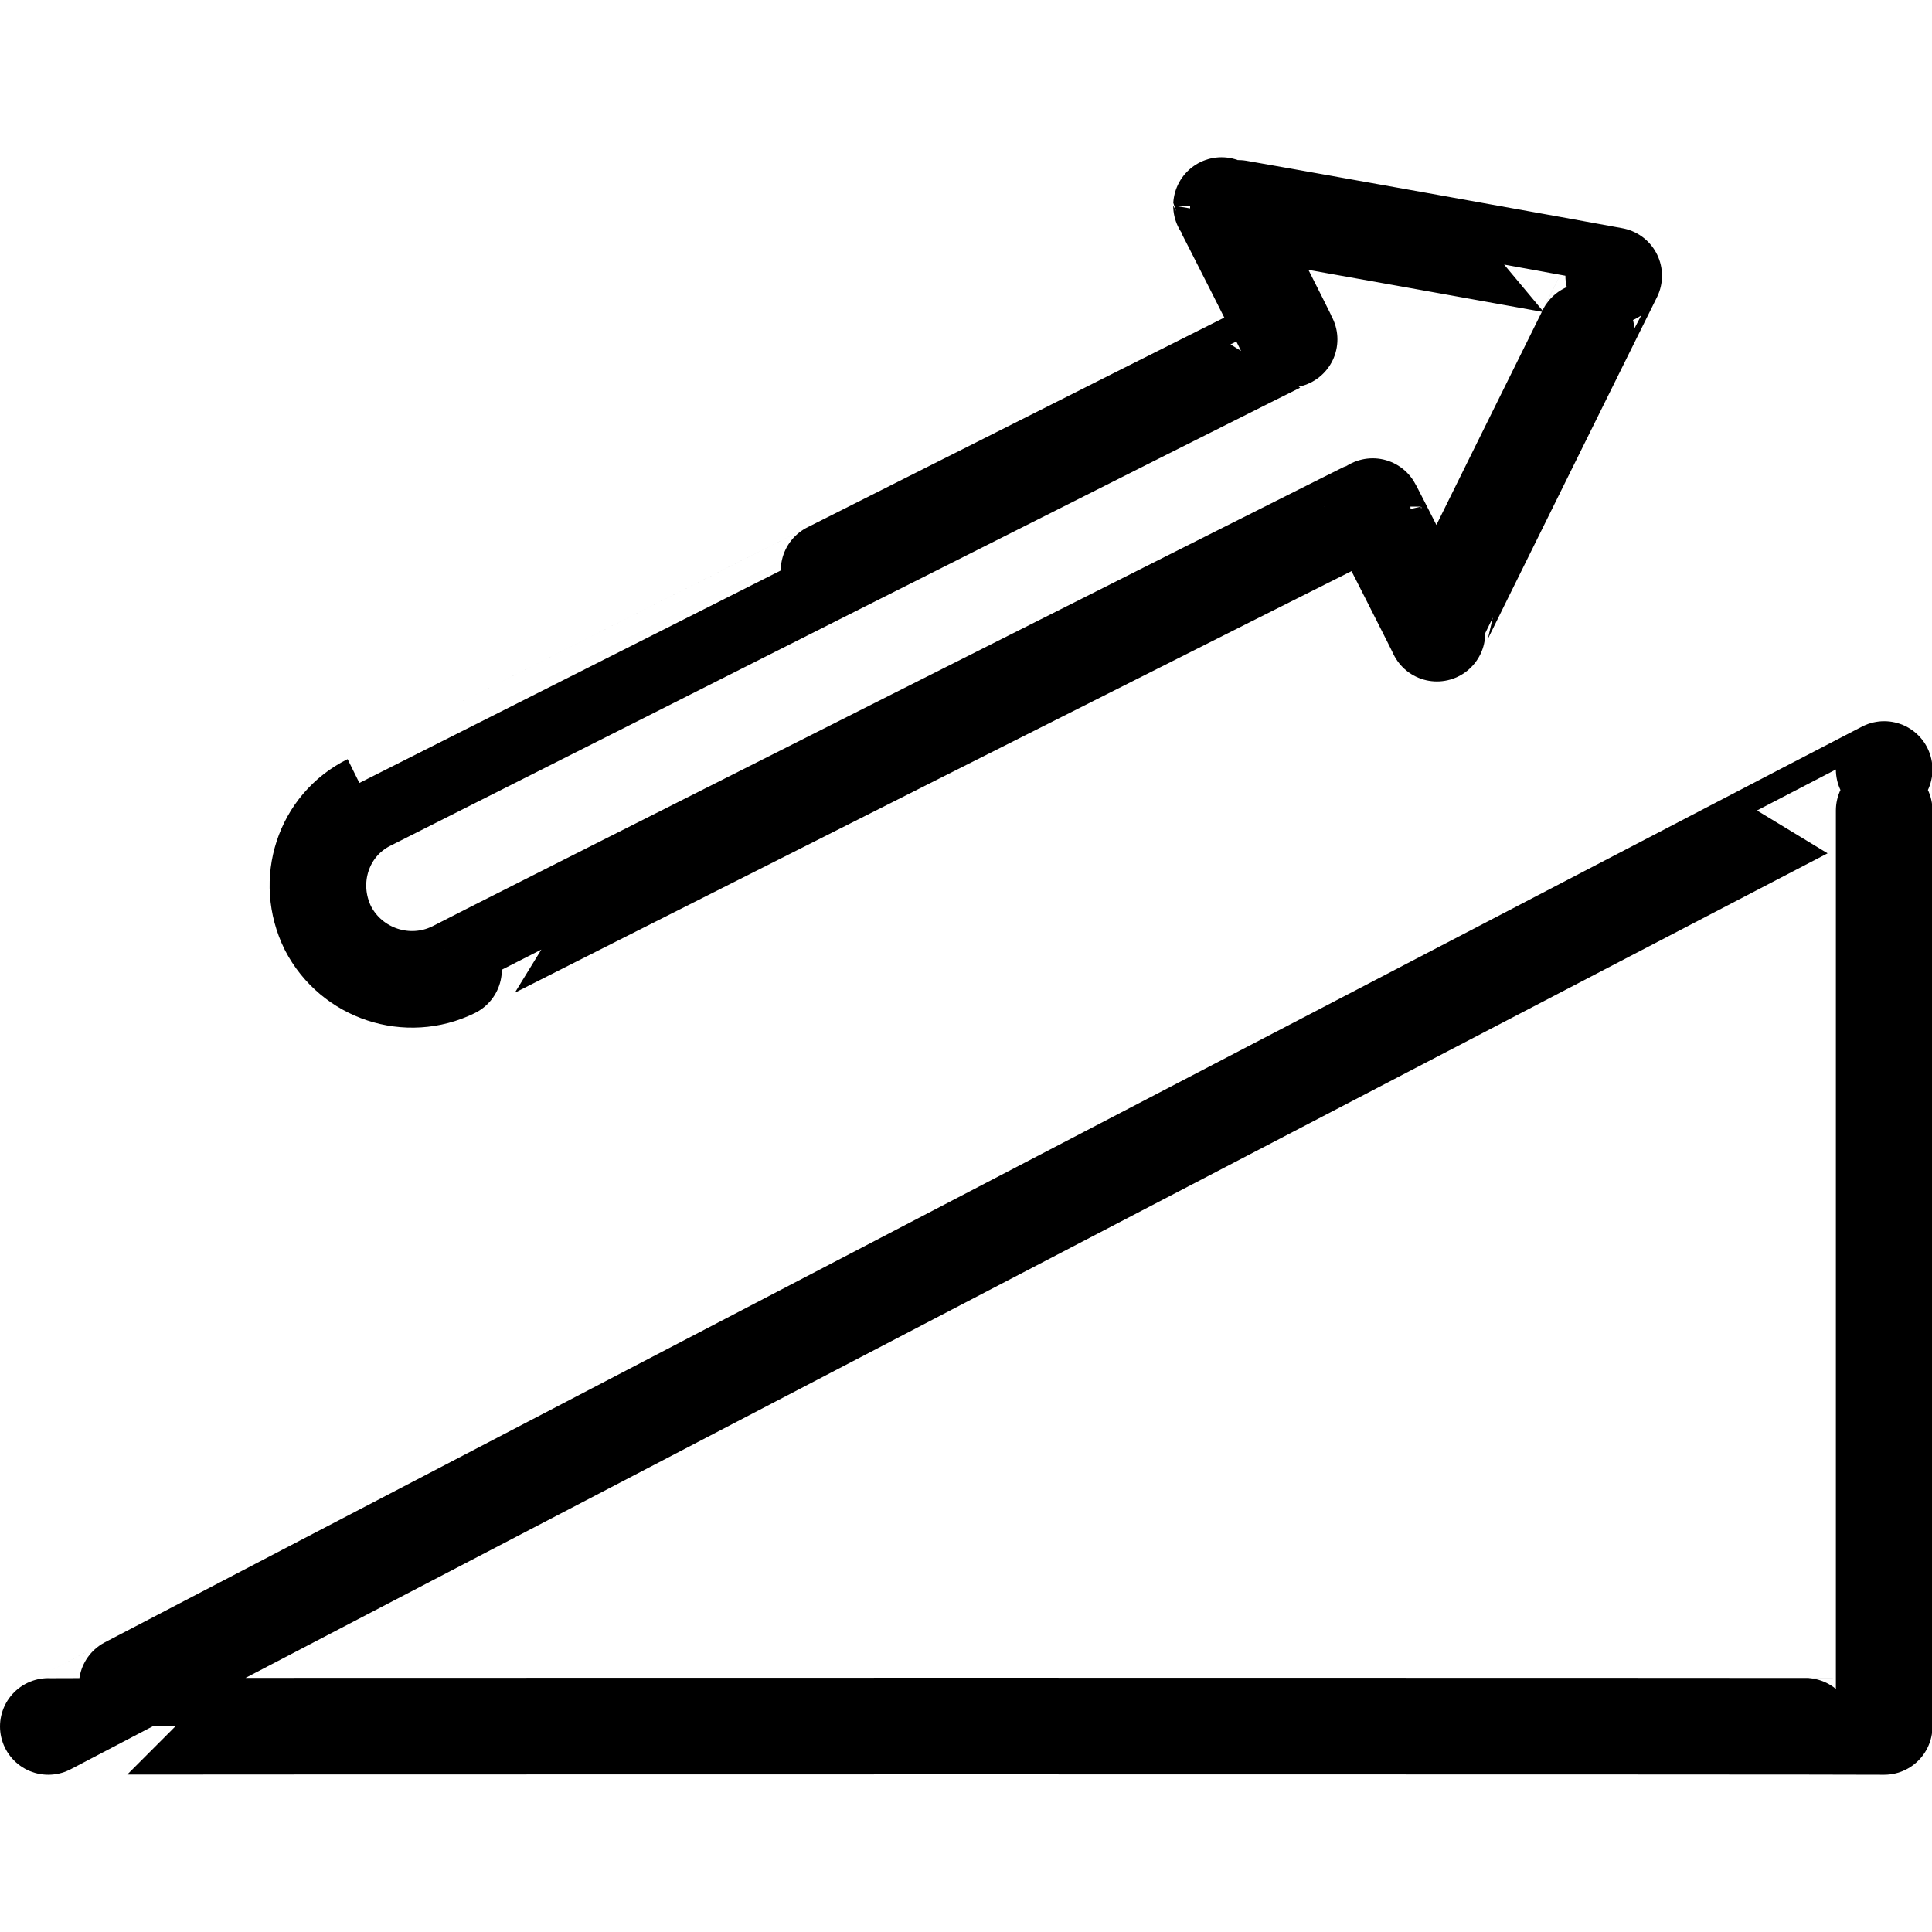
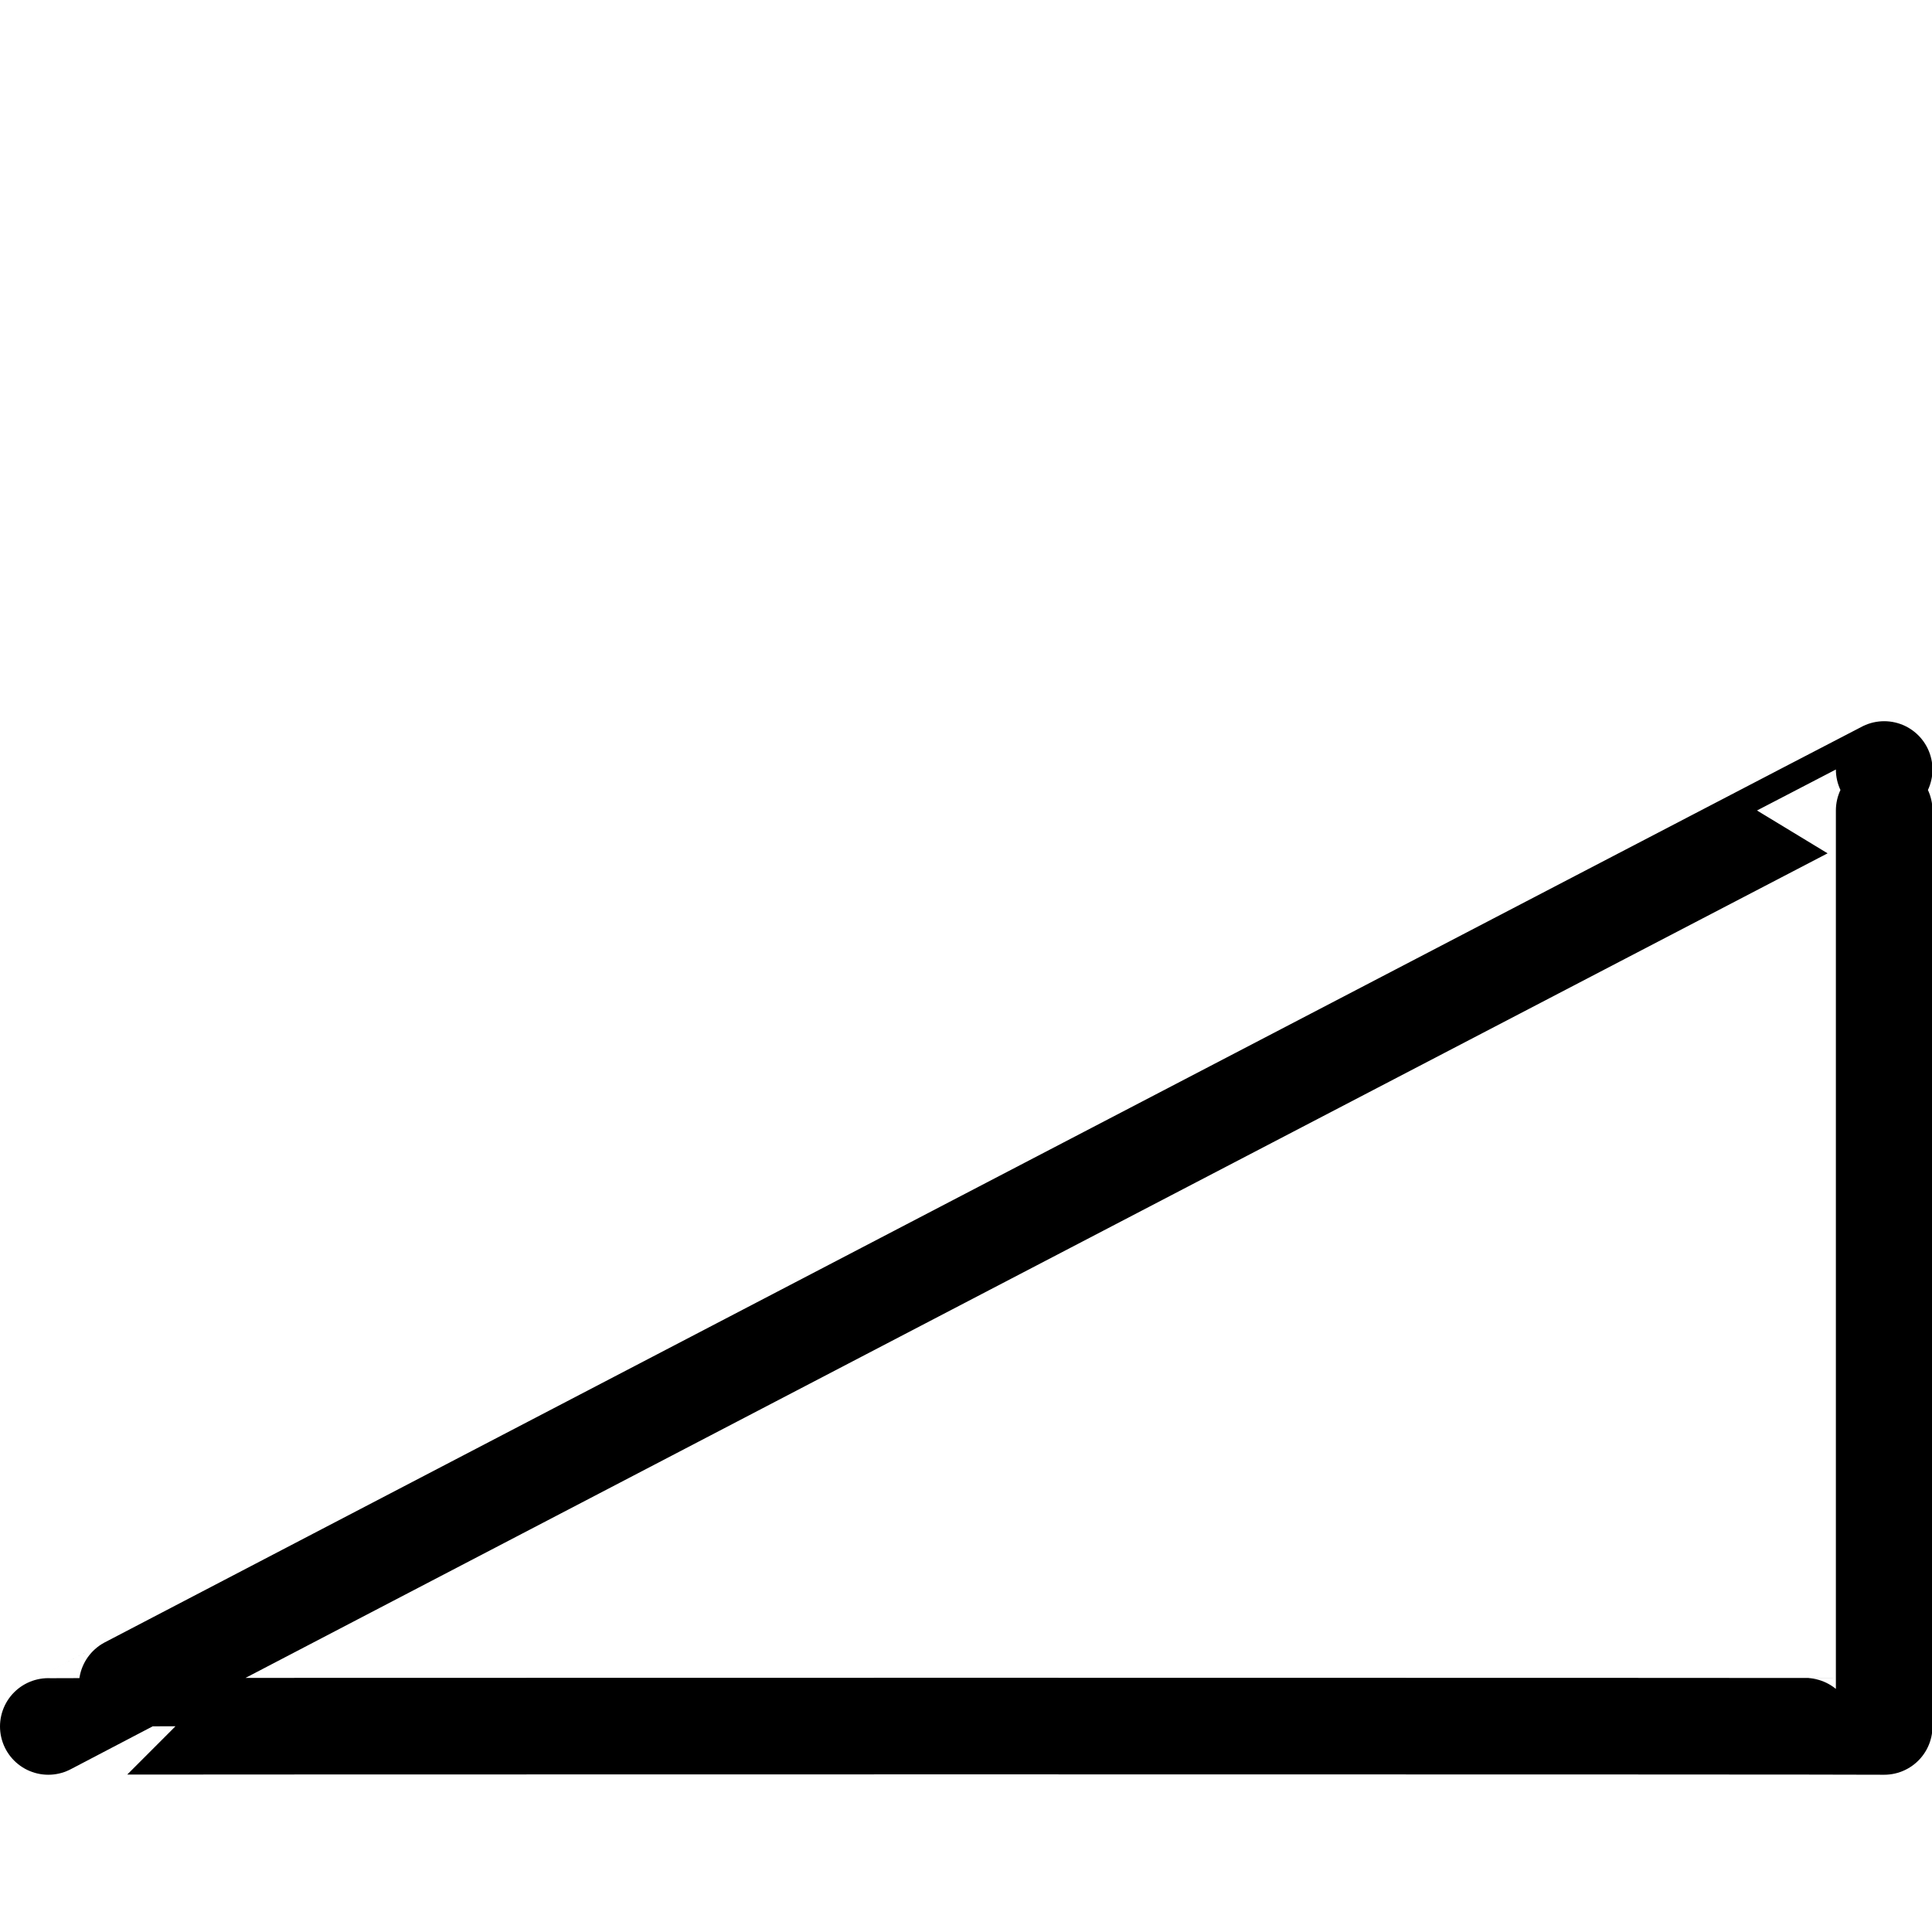
<svg xmlns="http://www.w3.org/2000/svg" version="1.1" width="100%" height="100%" id="svgWorkerArea" viewBox="0 0 400 400" style="background: white;">
  <defs id="defsdoc">
    <pattern id="patternBool" x="0" y="0" width="10" height="10" patternUnits="userSpaceOnUse" patternTransform="rotate(35)">
-       <circle cx="5" cy="5" r="4" style="stroke: none;fill: #ff000070;" />
-     </pattern>
+       </pattern>
  </defs>
  <g id="fileImp-210307948" class="cosito">
    <path id="polygonImp-508754896" class="grouped" style="fill:none; stroke:#000000; stroke-linecap:round; stroke-linejoin:round; stroke-width:20px; " d="M10 357.442C10 357.336 390.1 357.336 390.1 357.442 390.1 357.336 390.1 159.236 390.1 159.317 390.1 159.236 10 357.336 10 357.442 10 357.336 10 357.336 10 357.442" />
-     <path id="pathImp-344524719" class="grouped" style="fill:none; stroke:#000000; stroke-linecap:round; stroke-linejoin:round; stroke-width:20px; " d="M334.1 57.088C334.1 57.036 252.9 42.436 252.9 42.559 252.9 42.436 266.9 70.036 266.9 70.264 266.9 70.036 76.4 166.136 76.4 166.137 66.9 170.836 63.1 182.436 67.9 192.173 67.9 192.136 67.9 192.136 67.9 192.173 72.8 201.636 84.4 205.436 93.9 200.769 93.9 200.636 284.2 104.736 284.2 104.889 284.2 104.736 297.5 130.936 297.5 131.087 297.5 130.936 334.1 57.036 334.1 57.088" />
  </g>
</svg>